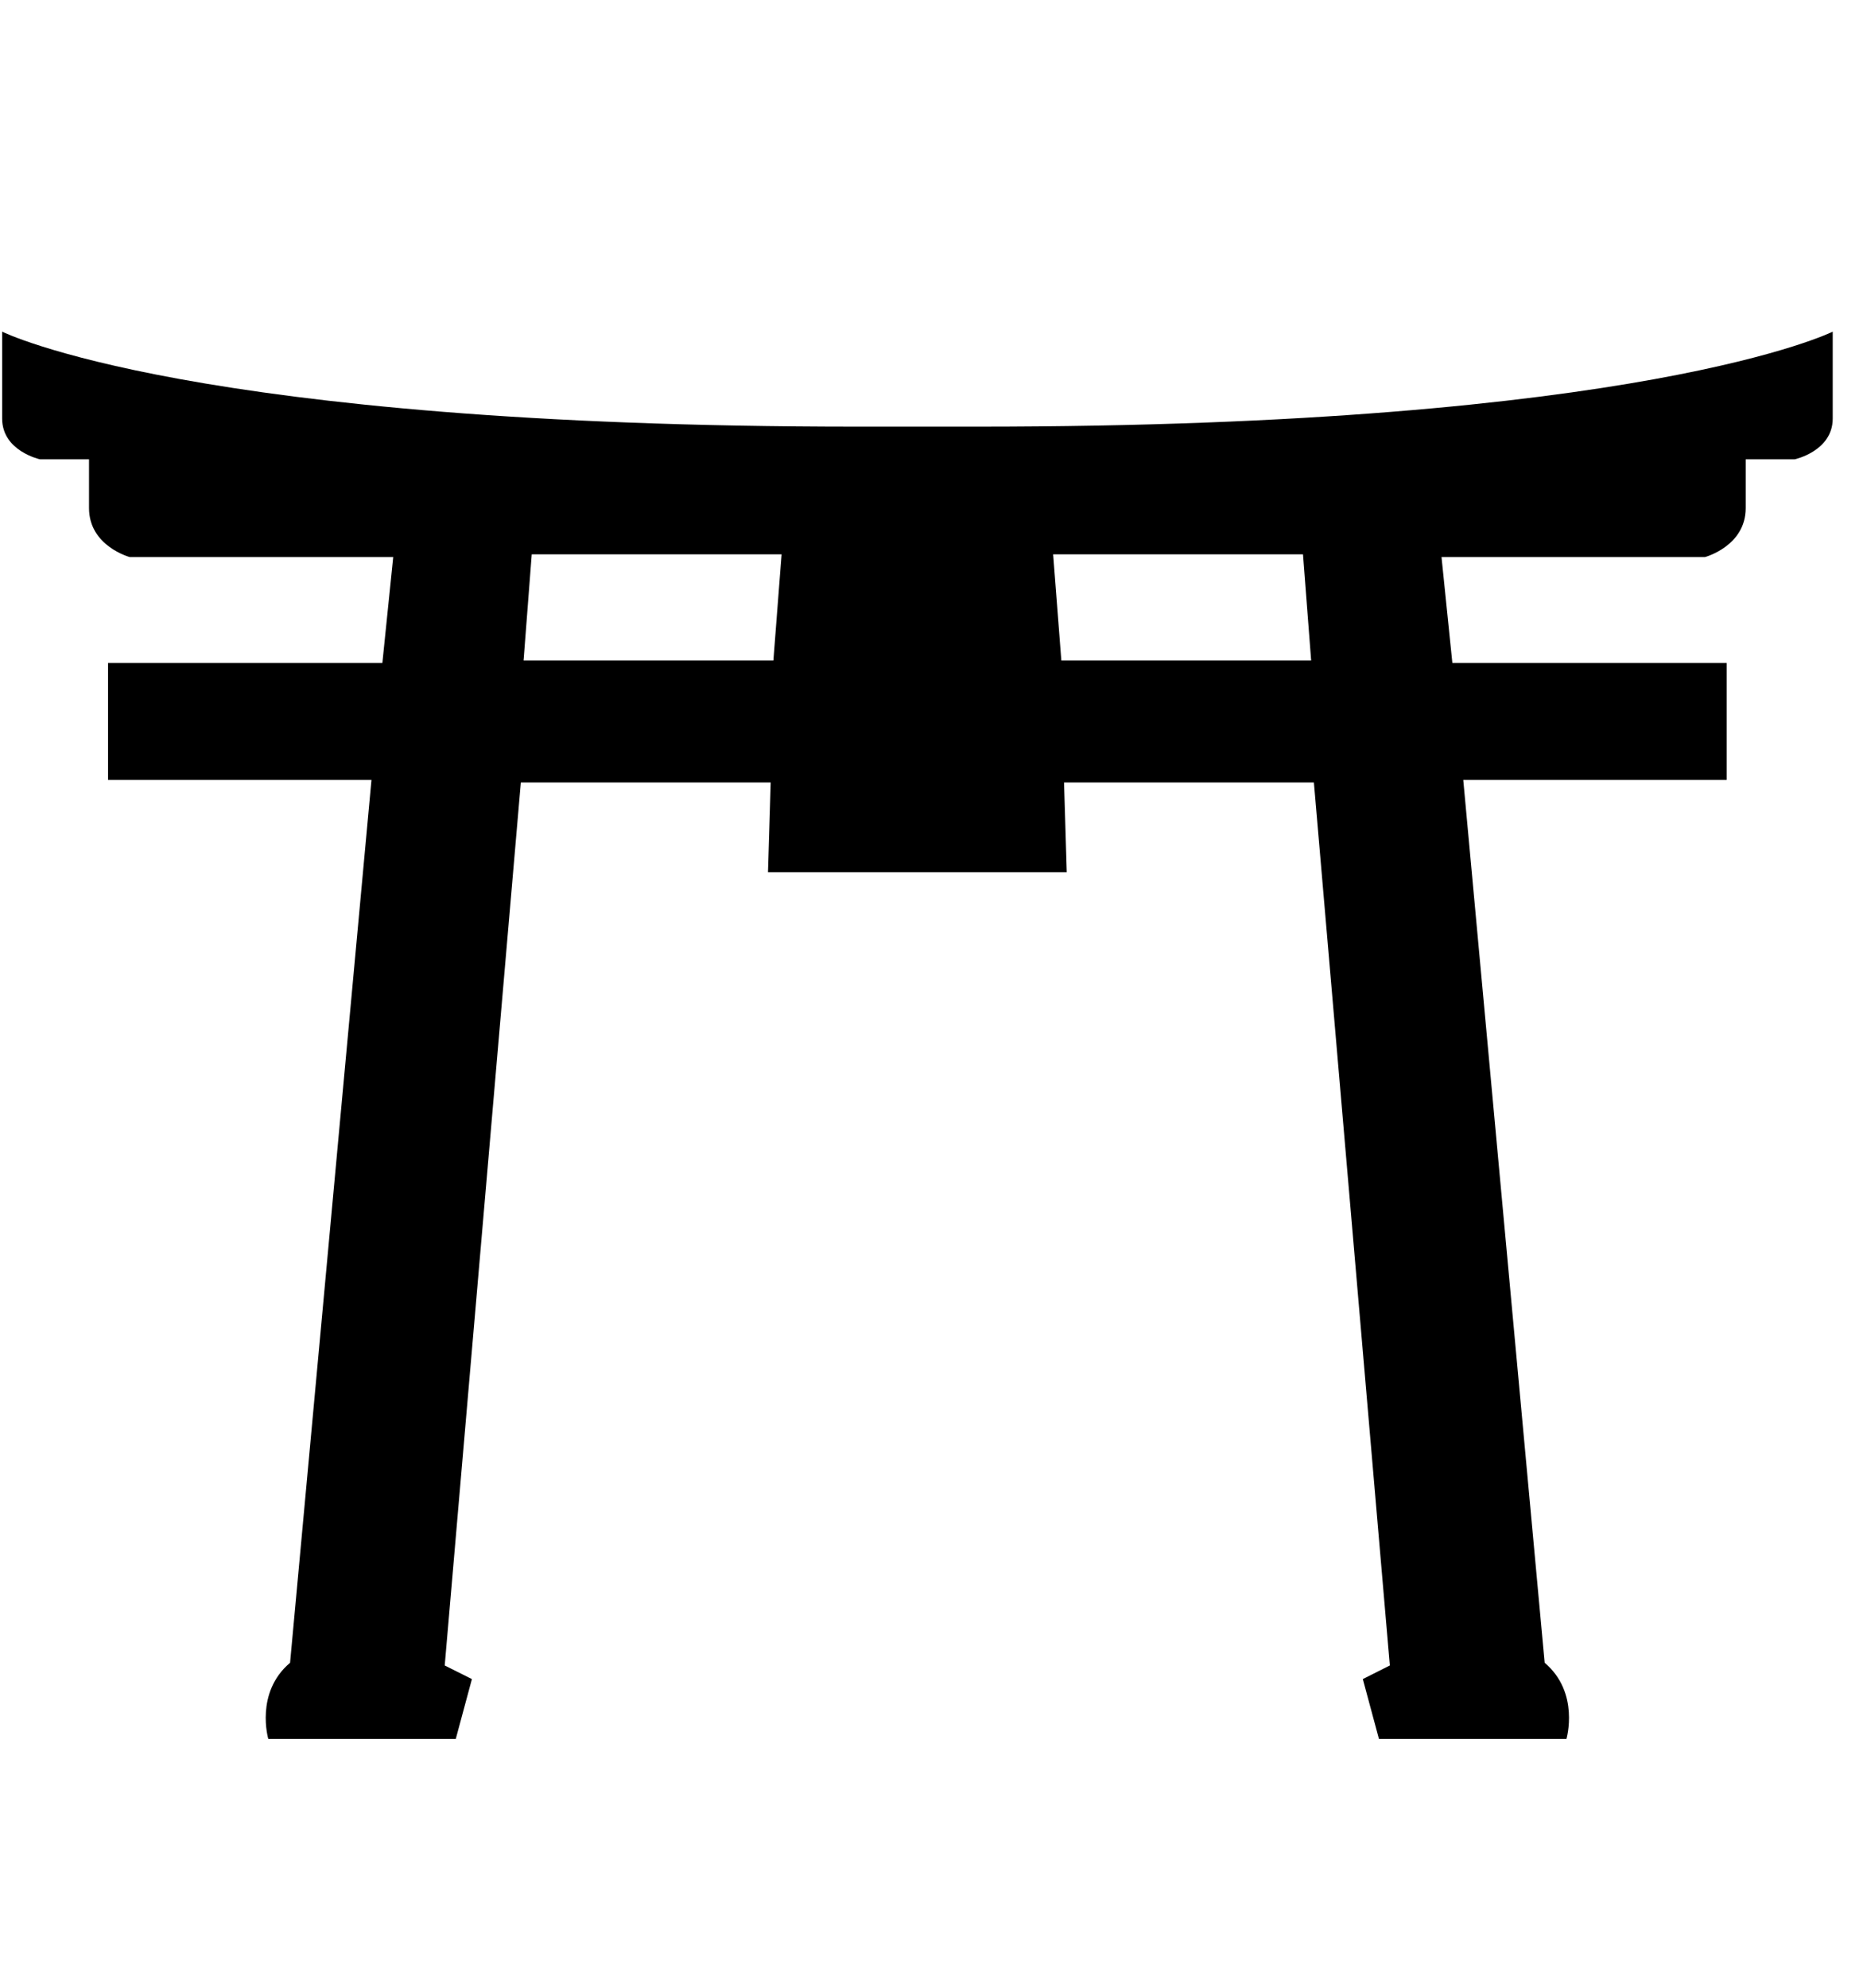
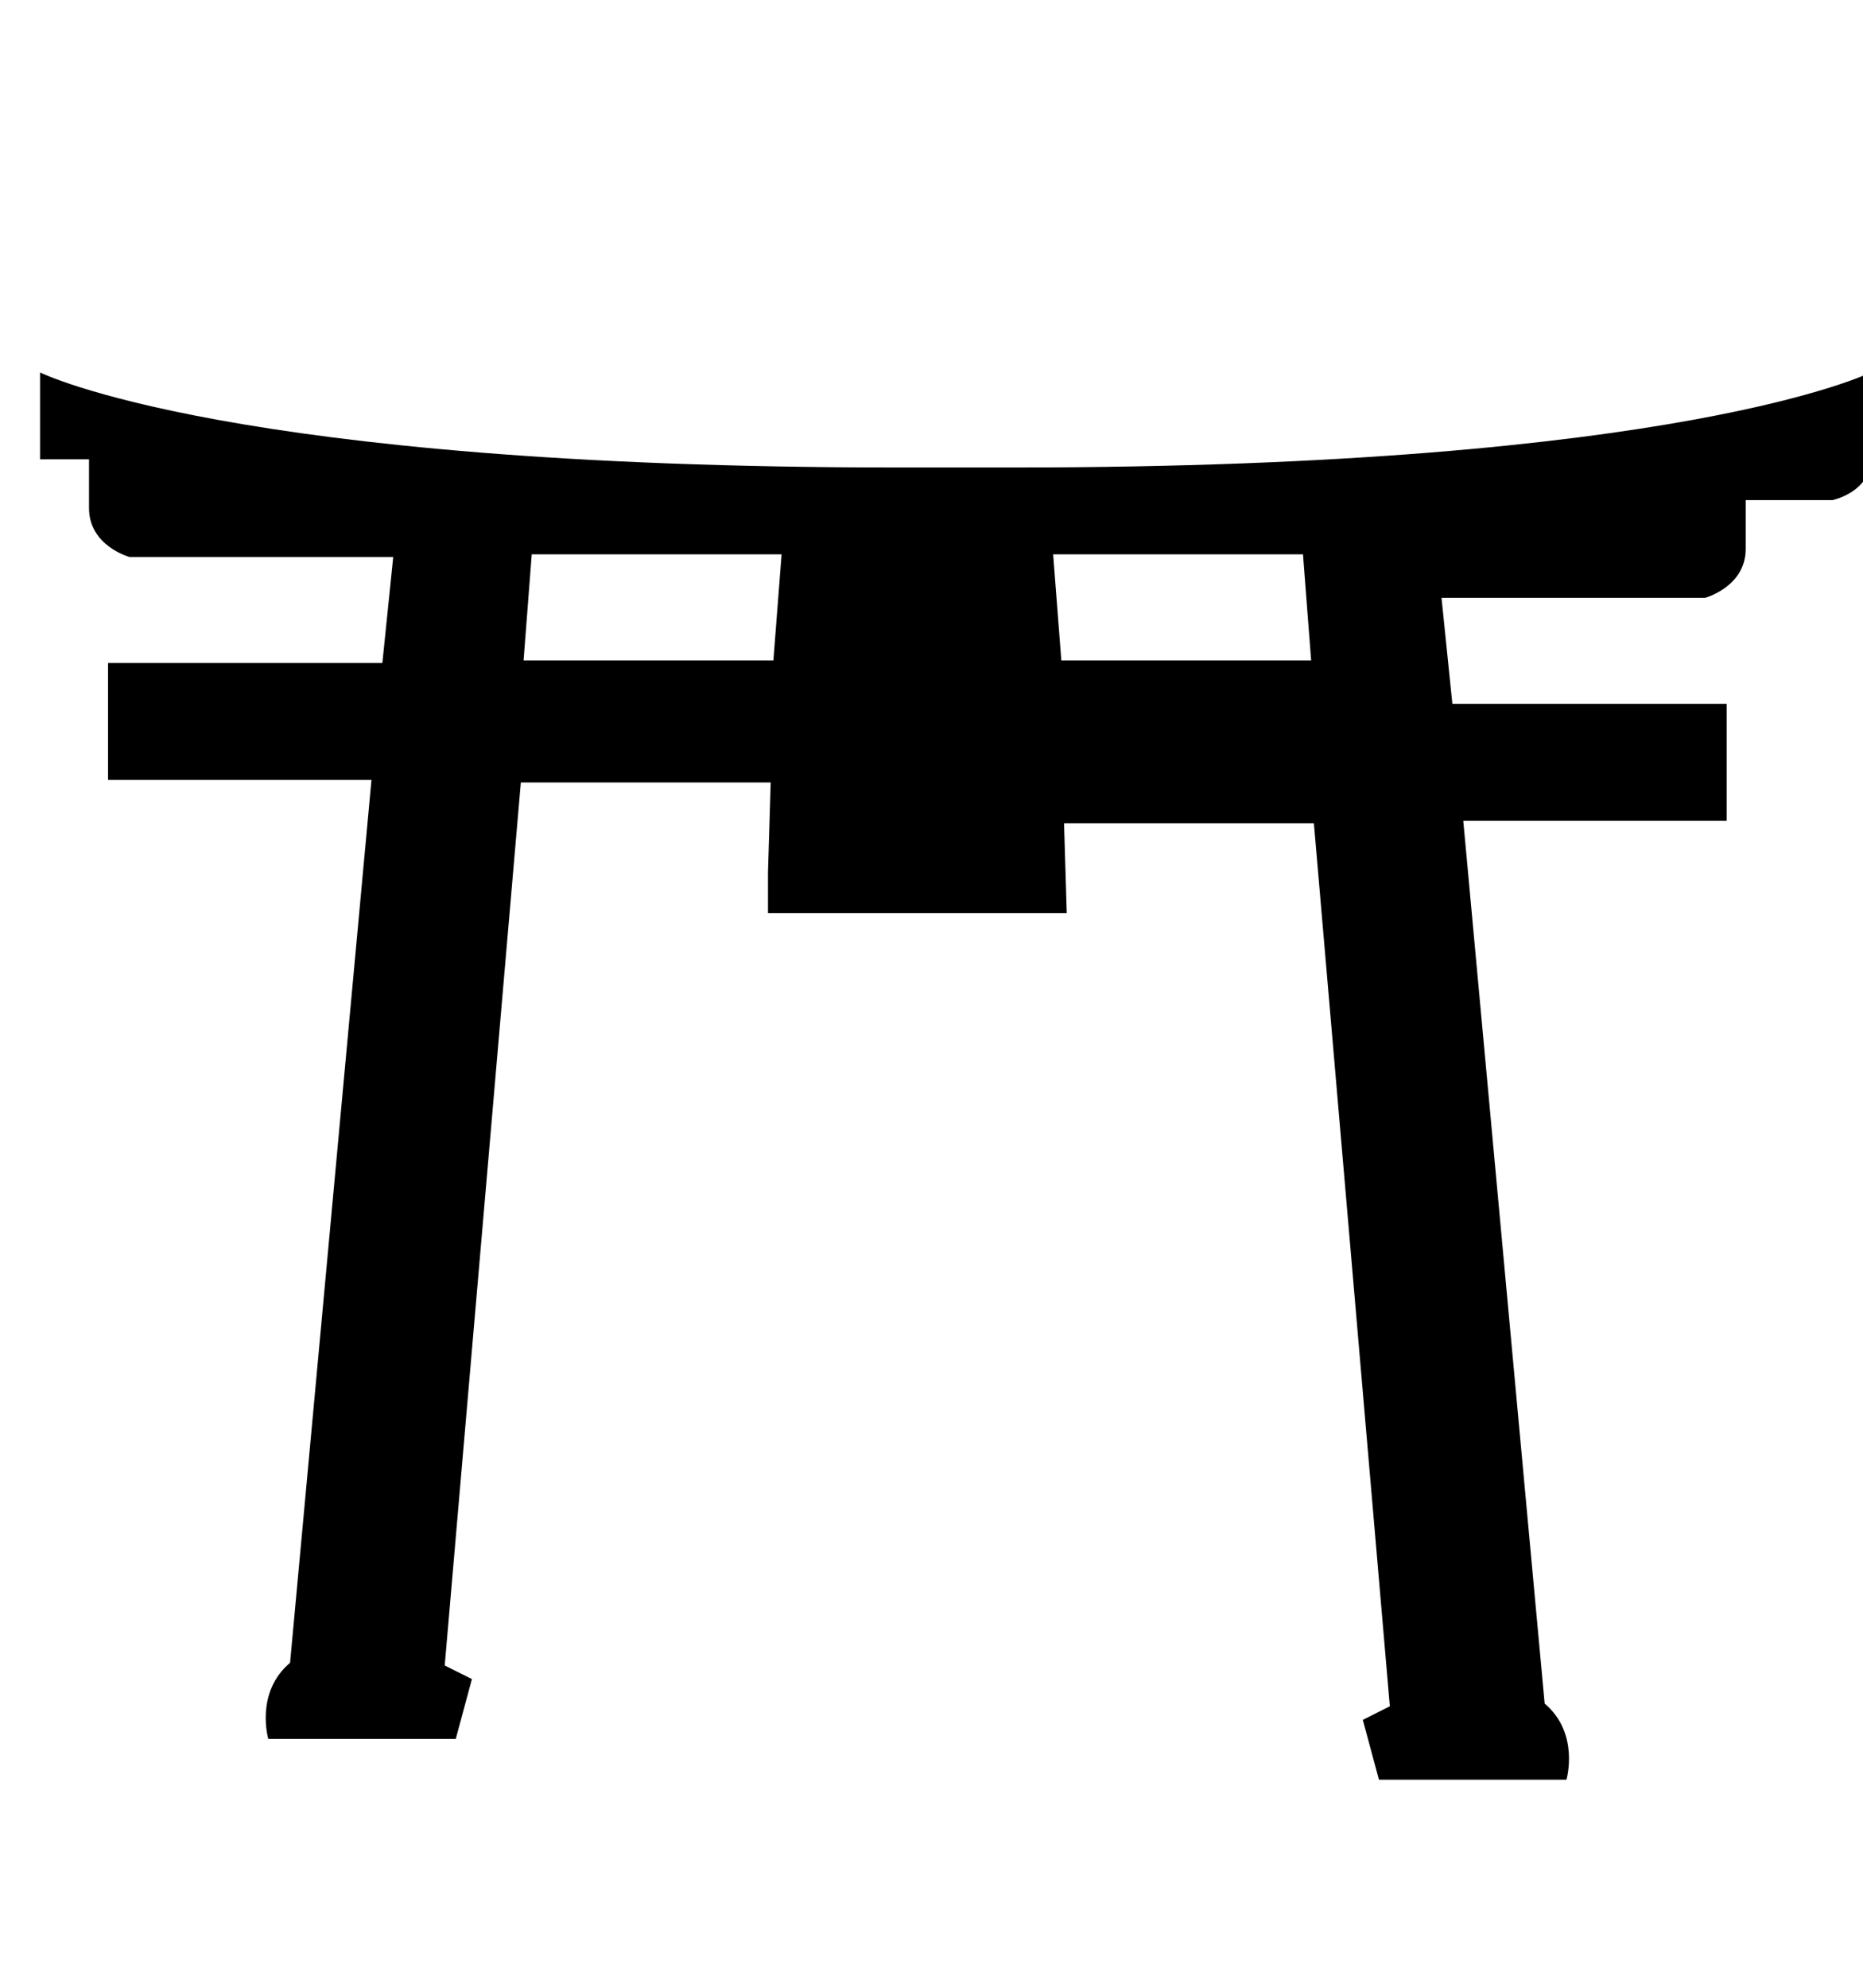
<svg xmlns="http://www.w3.org/2000/svg" viewBox="0 0 960 1024">
-   <path d="M671.43 285.573H542.681l4.221 54.647h128.727l-4.198-54.647zM269.802 340.22h128.727l4.221-54.647H274.001l-4.198 54.647zm125.942 109.126l1.393-46.251H268.388L229.164 857.98l14.01 7.006-8.313 30.826h-96.614s-7.004-23.822 11.225-39.224l41.946-454.799H55.665V341.55h141.367l5.591-54.564H66.89s-21.016-5.613-21.016-25.235V236.62H20.639s-19.538-4.198-19.538-21.014v-44.752s97.922 48.951 440.789 48.951h61.568c342.951 0 440.938-48.951 440.938-48.951v44.752c0 16.816-19.601 21.014-19.601 21.014H899.56v25.131c0 19.622-21.016 25.235-21.016 25.235H742.811l5.591 54.564h141.367v60.239H754.016l41.946 454.799c18.229 15.403 11.225 39.224 11.225 39.224h-96.616l-8.313-30.826 13.926-7.006-39.139-454.885H548.296l1.393 46.251H395.746z" />
+   <path d="M671.43 285.573H542.681l4.221 54.647h128.727l-4.198-54.647zM269.802 340.22h128.727l4.221-54.647H274.001l-4.198 54.647zm125.942 109.126l1.393-46.251H268.388L229.164 857.98l14.01 7.006-8.313 30.826h-96.614s-7.004-23.822 11.225-39.224l41.946-454.799H55.665V341.55h141.367l5.591-54.564H66.89s-21.016-5.613-21.016-25.235V236.62H20.639v-44.752s97.922 48.951 440.789 48.951h61.568c342.951 0 440.938-48.951 440.938-48.951v44.752c0 16.816-19.601 21.014-19.601 21.014H899.56v25.131c0 19.622-21.016 25.235-21.016 25.235H742.811l5.591 54.564h141.367v60.239H754.016l41.946 454.799c18.229 15.403 11.225 39.224 11.225 39.224h-96.616l-8.313-30.826 13.926-7.006-39.139-454.885H548.296l1.393 46.251H395.746z" />
</svg>